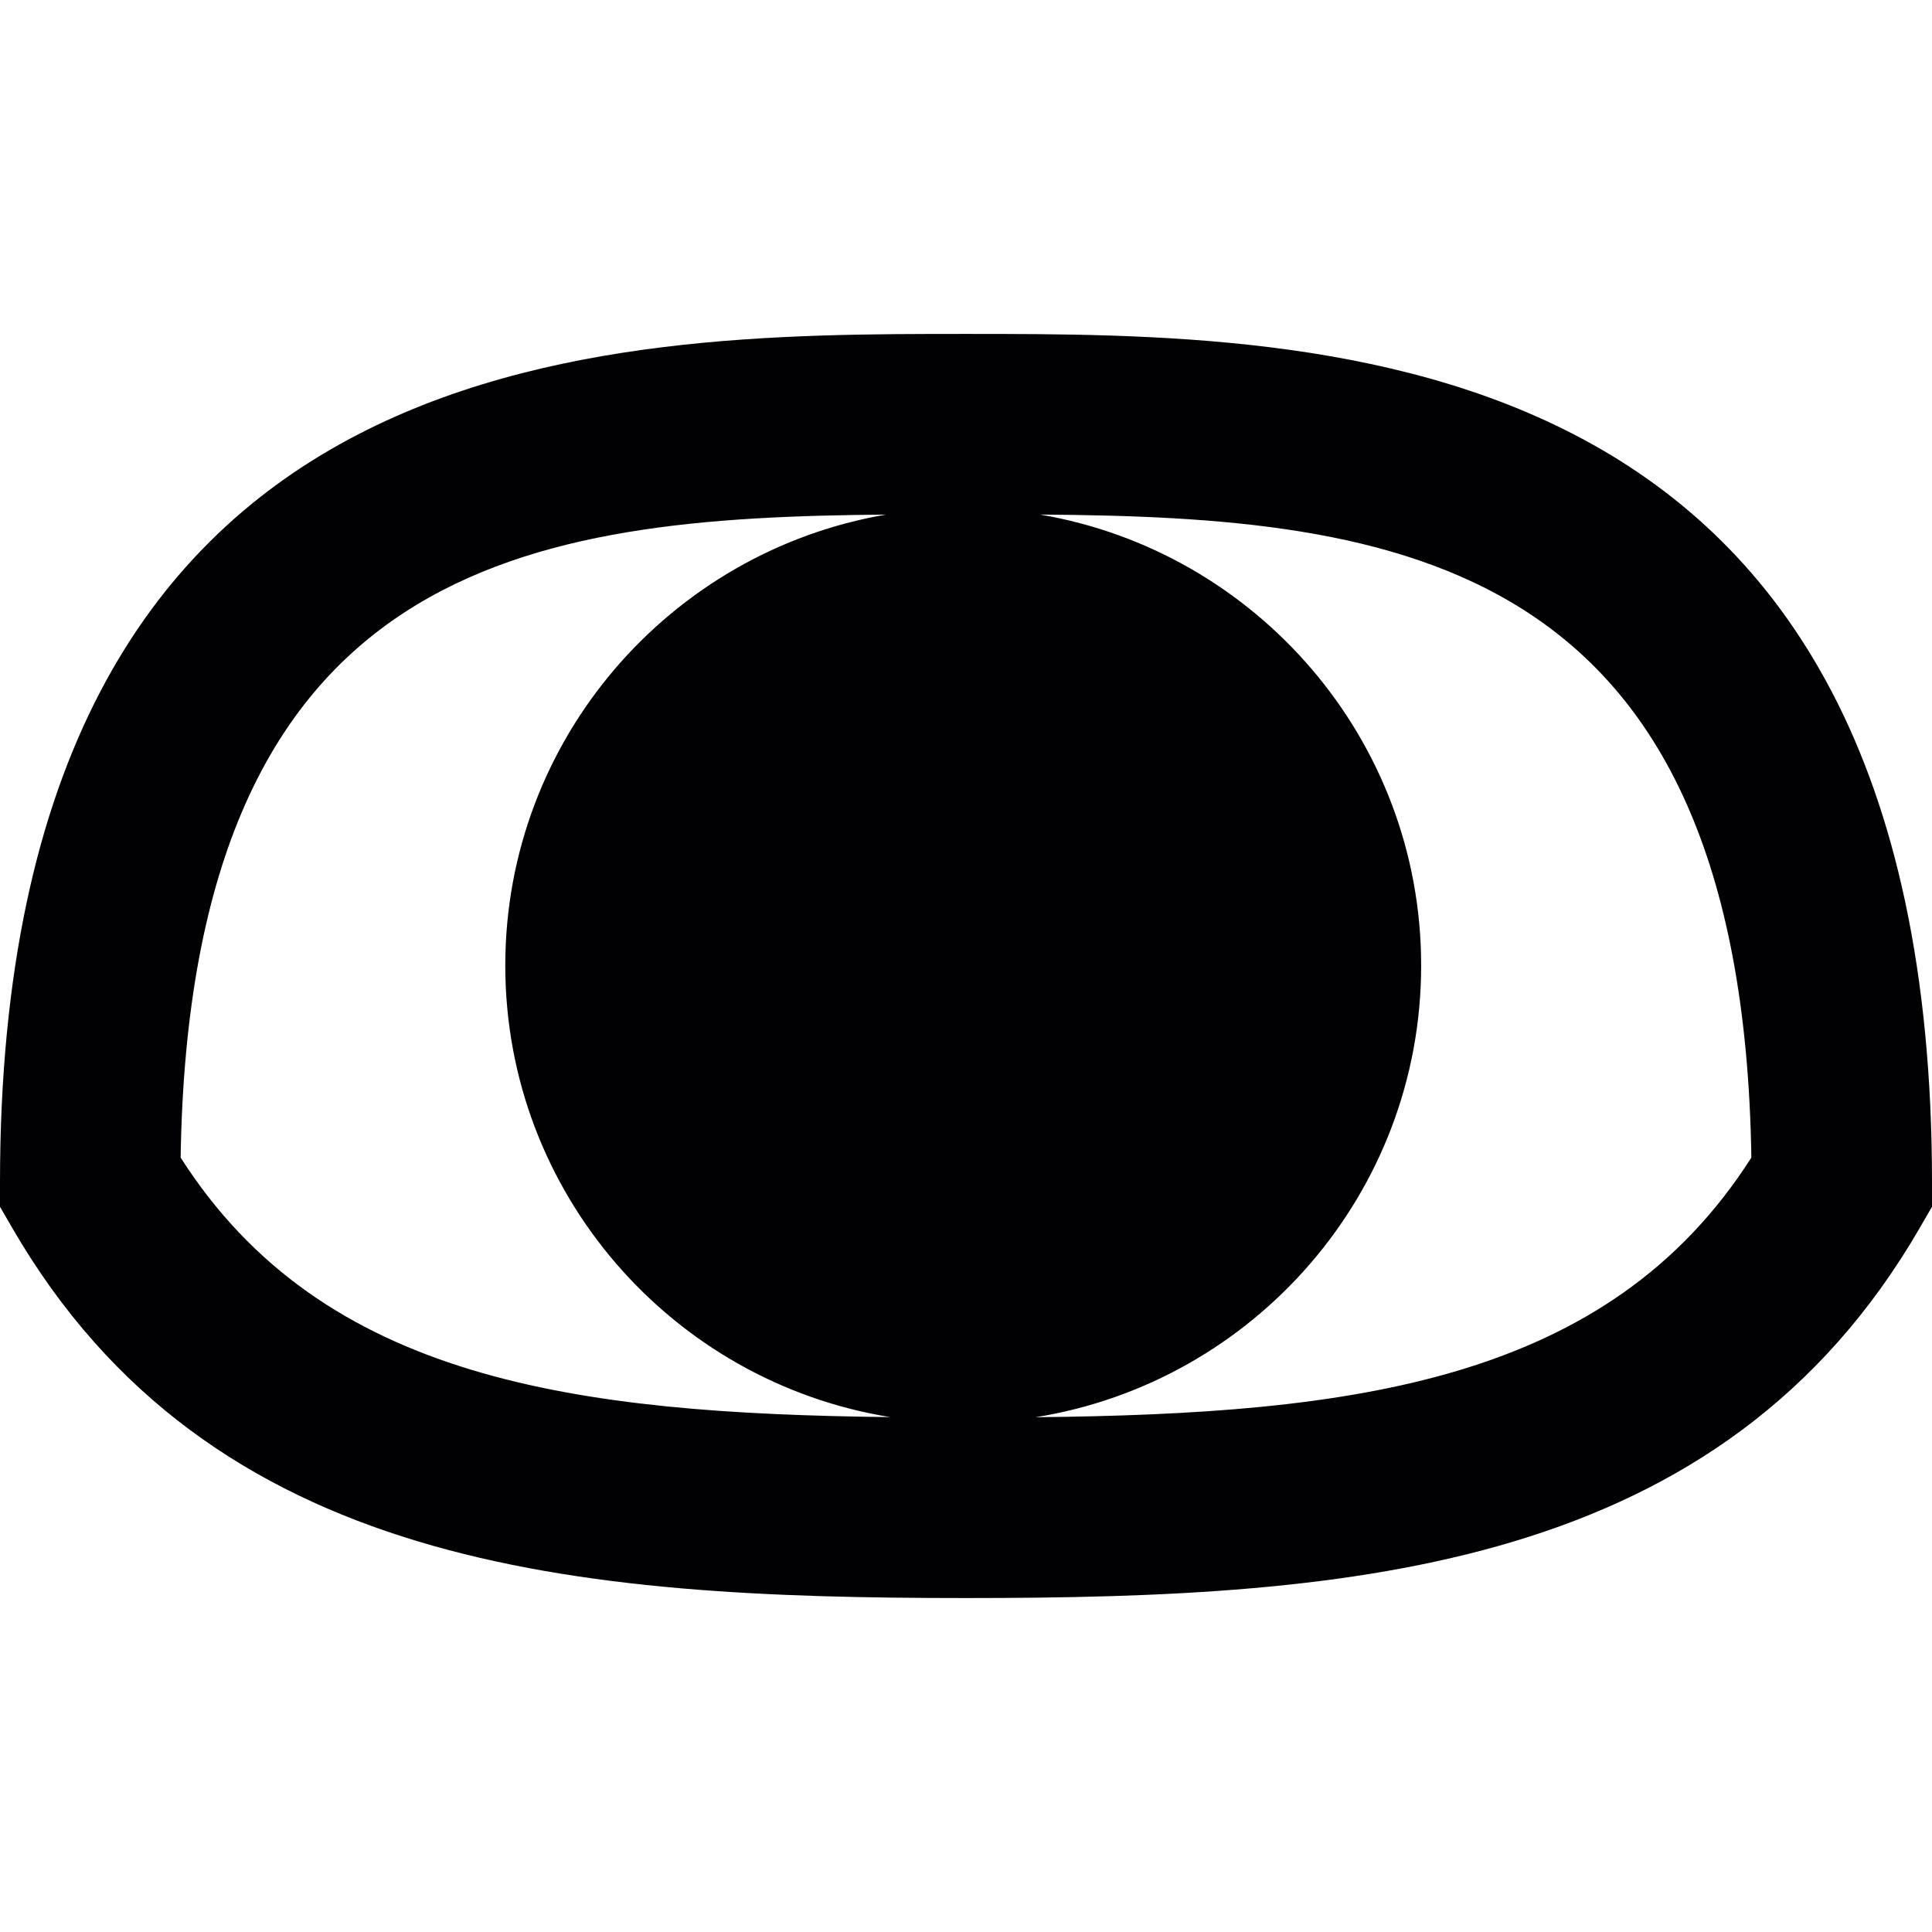
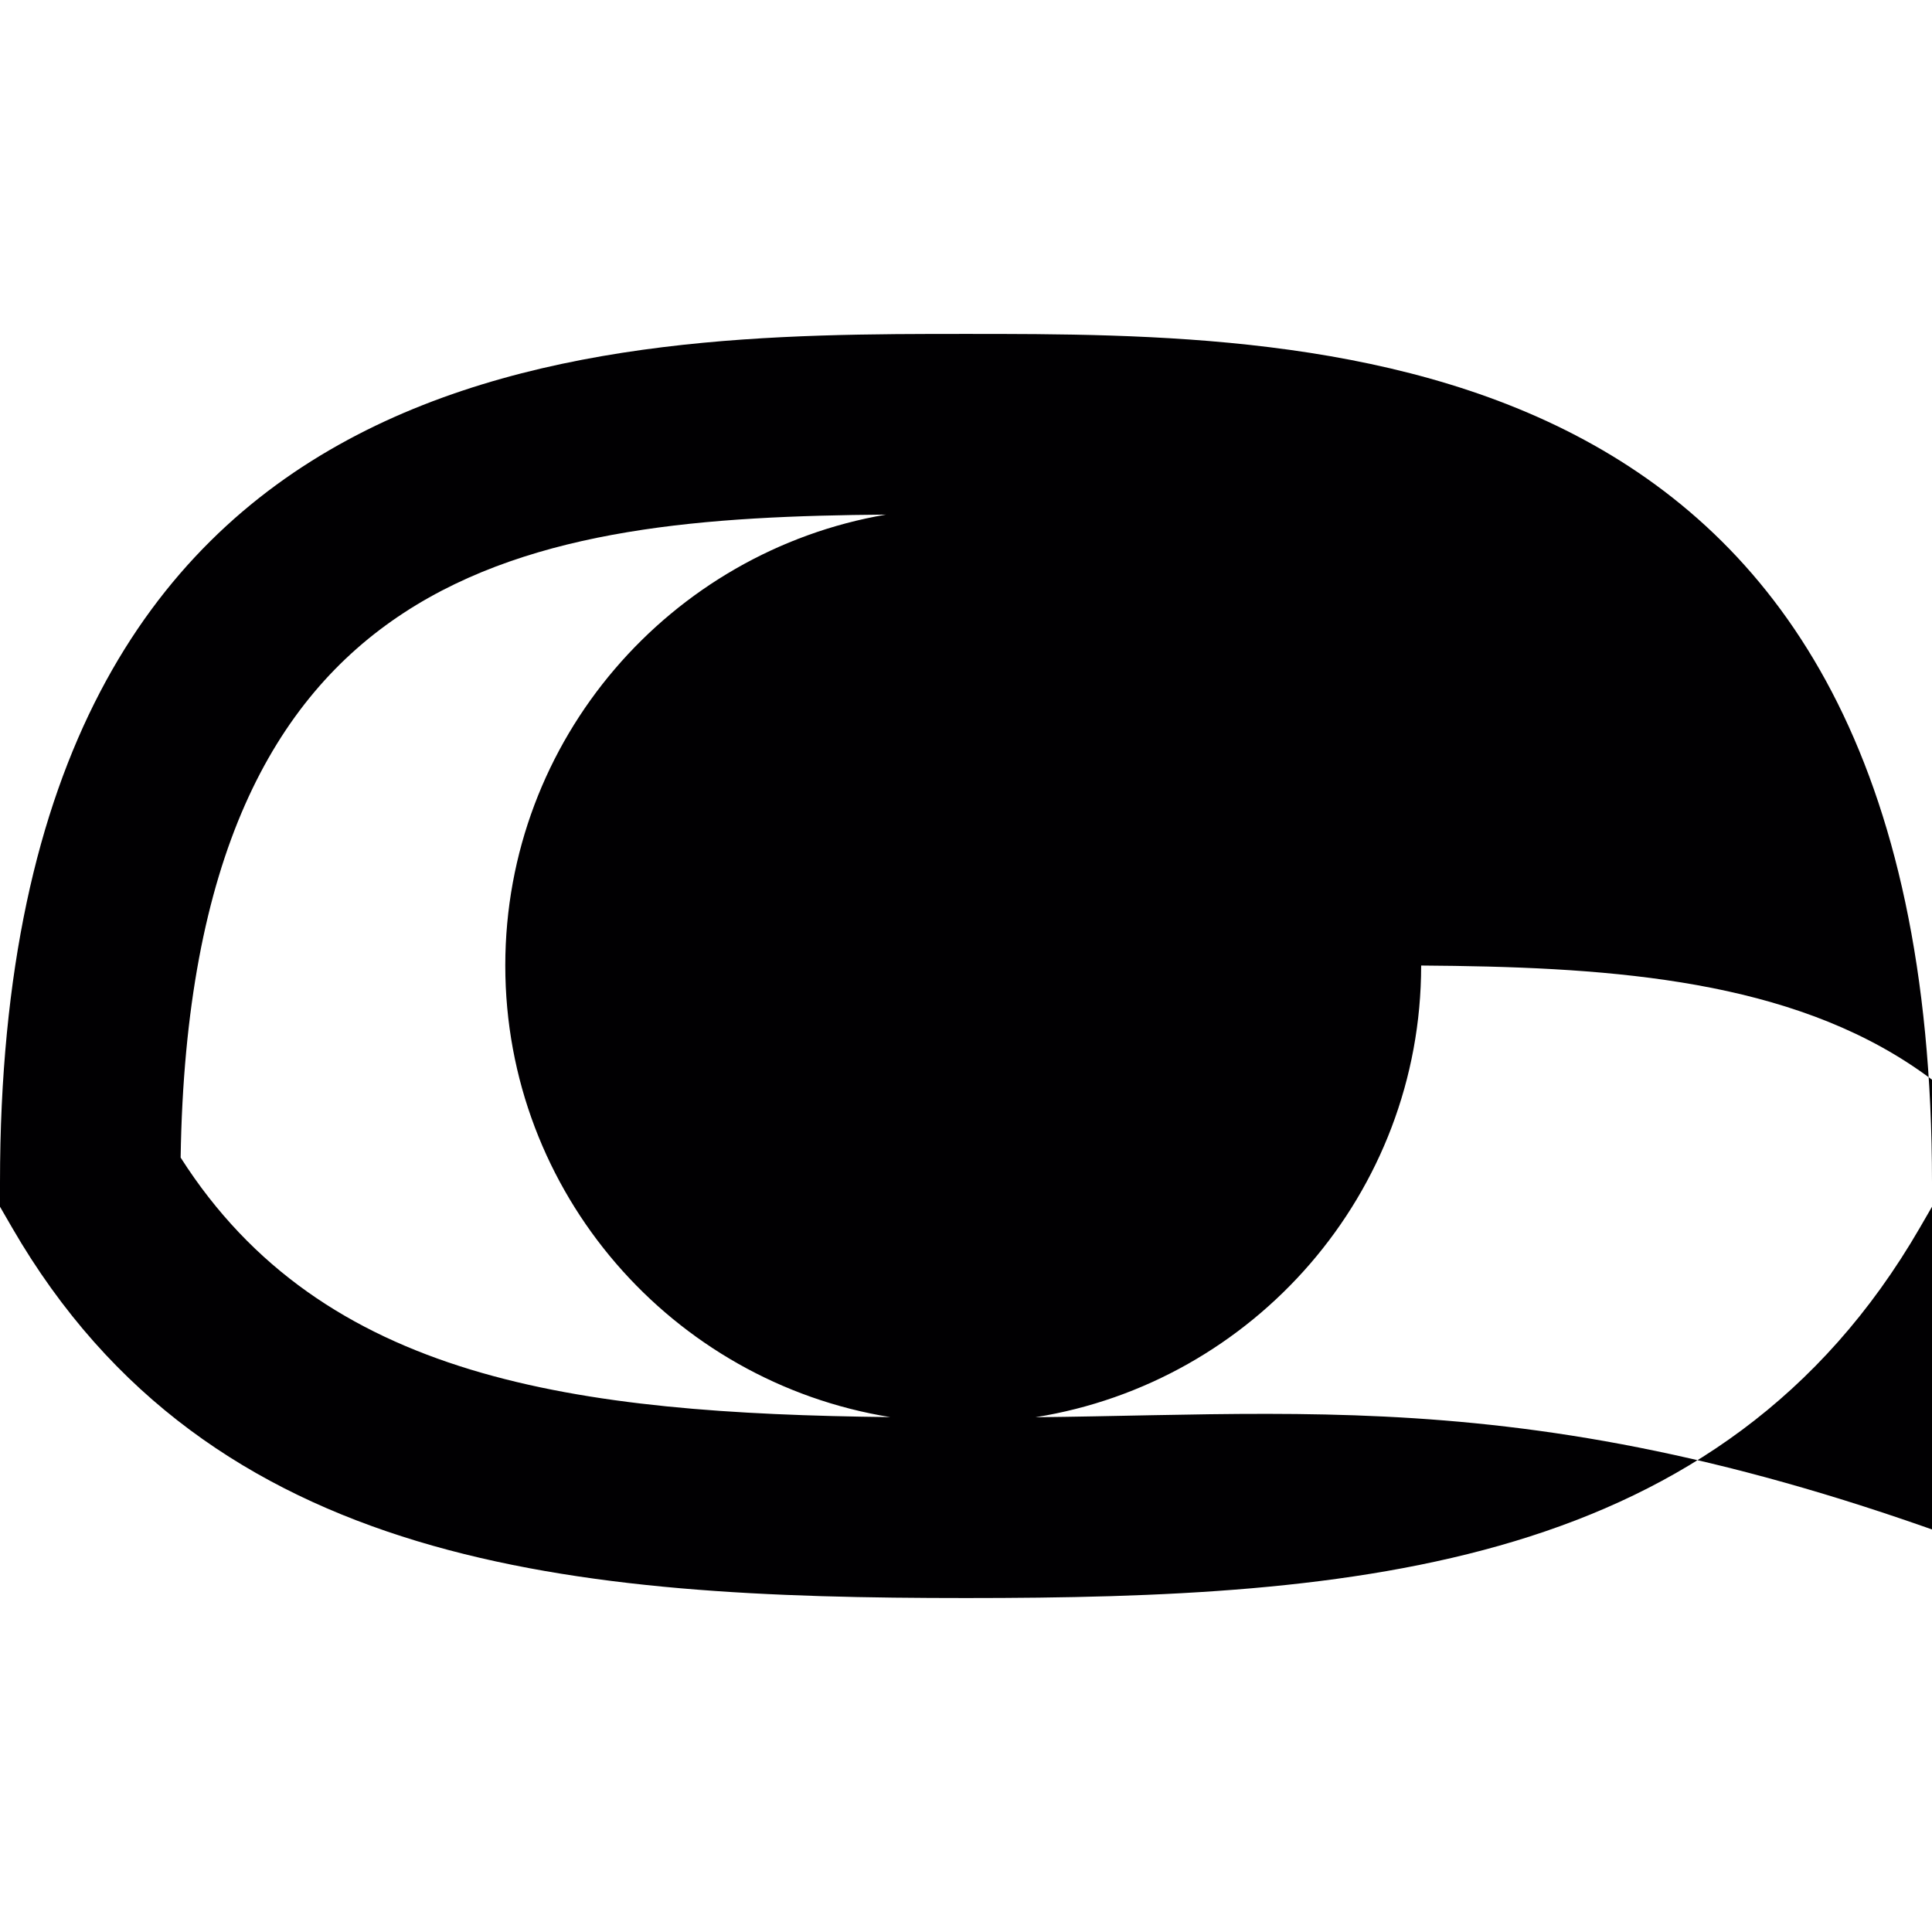
<svg xmlns="http://www.w3.org/2000/svg" height="800px" width="800px" version="1.1" id="Capa_1" viewBox="0 0 53.53 53.53" xml:space="preserve">
  <g>
-     <path style="fill:#010002;" d="M26.765,9.252C16.754,9.252,0,9.252,0,32.764v0.671l0.336,0.581   c5.483,9.476,15.63,10.261,26.429,10.261s20.945-0.785,26.429-10.261l0.336-0.581v-0.671C53.53,9.252,36.775,9.252,26.765,9.252z    M5.005,32.073c0.254-16.576,9.72-17.734,19.544-17.815C18.57,15.28,14,20.486,14,26.752c0,6.307,4.63,11.539,10.667,12.512   C15.935,39.163,8.942,38.248,5.005,32.073z M28.69,39.267c6.046-0.965,10.686-6.202,10.686-12.515   c0-6.27-4.575-11.478-10.56-12.495c9.883,0.07,19.454,1.146,19.709,17.816C44.561,38.289,37.504,39.176,28.69,39.267z" />
+     <path style="fill:#010002;" d="M26.765,9.252C16.754,9.252,0,9.252,0,32.764v0.671l0.336,0.581   c5.483,9.476,15.63,10.261,26.429,10.261s20.945-0.785,26.429-10.261l0.336-0.581v-0.671C53.53,9.252,36.775,9.252,26.765,9.252z    M5.005,32.073c0.254-16.576,9.72-17.734,19.544-17.815C18.57,15.28,14,20.486,14,26.752c0,6.307,4.63,11.539,10.667,12.512   C15.935,39.163,8.942,38.248,5.005,32.073z M28.69,39.267c6.046-0.965,10.686-6.202,10.686-12.515   c9.883,0.07,19.454,1.146,19.709,17.816C44.561,38.289,37.504,39.176,28.69,39.267z" />
  </g>
</svg>